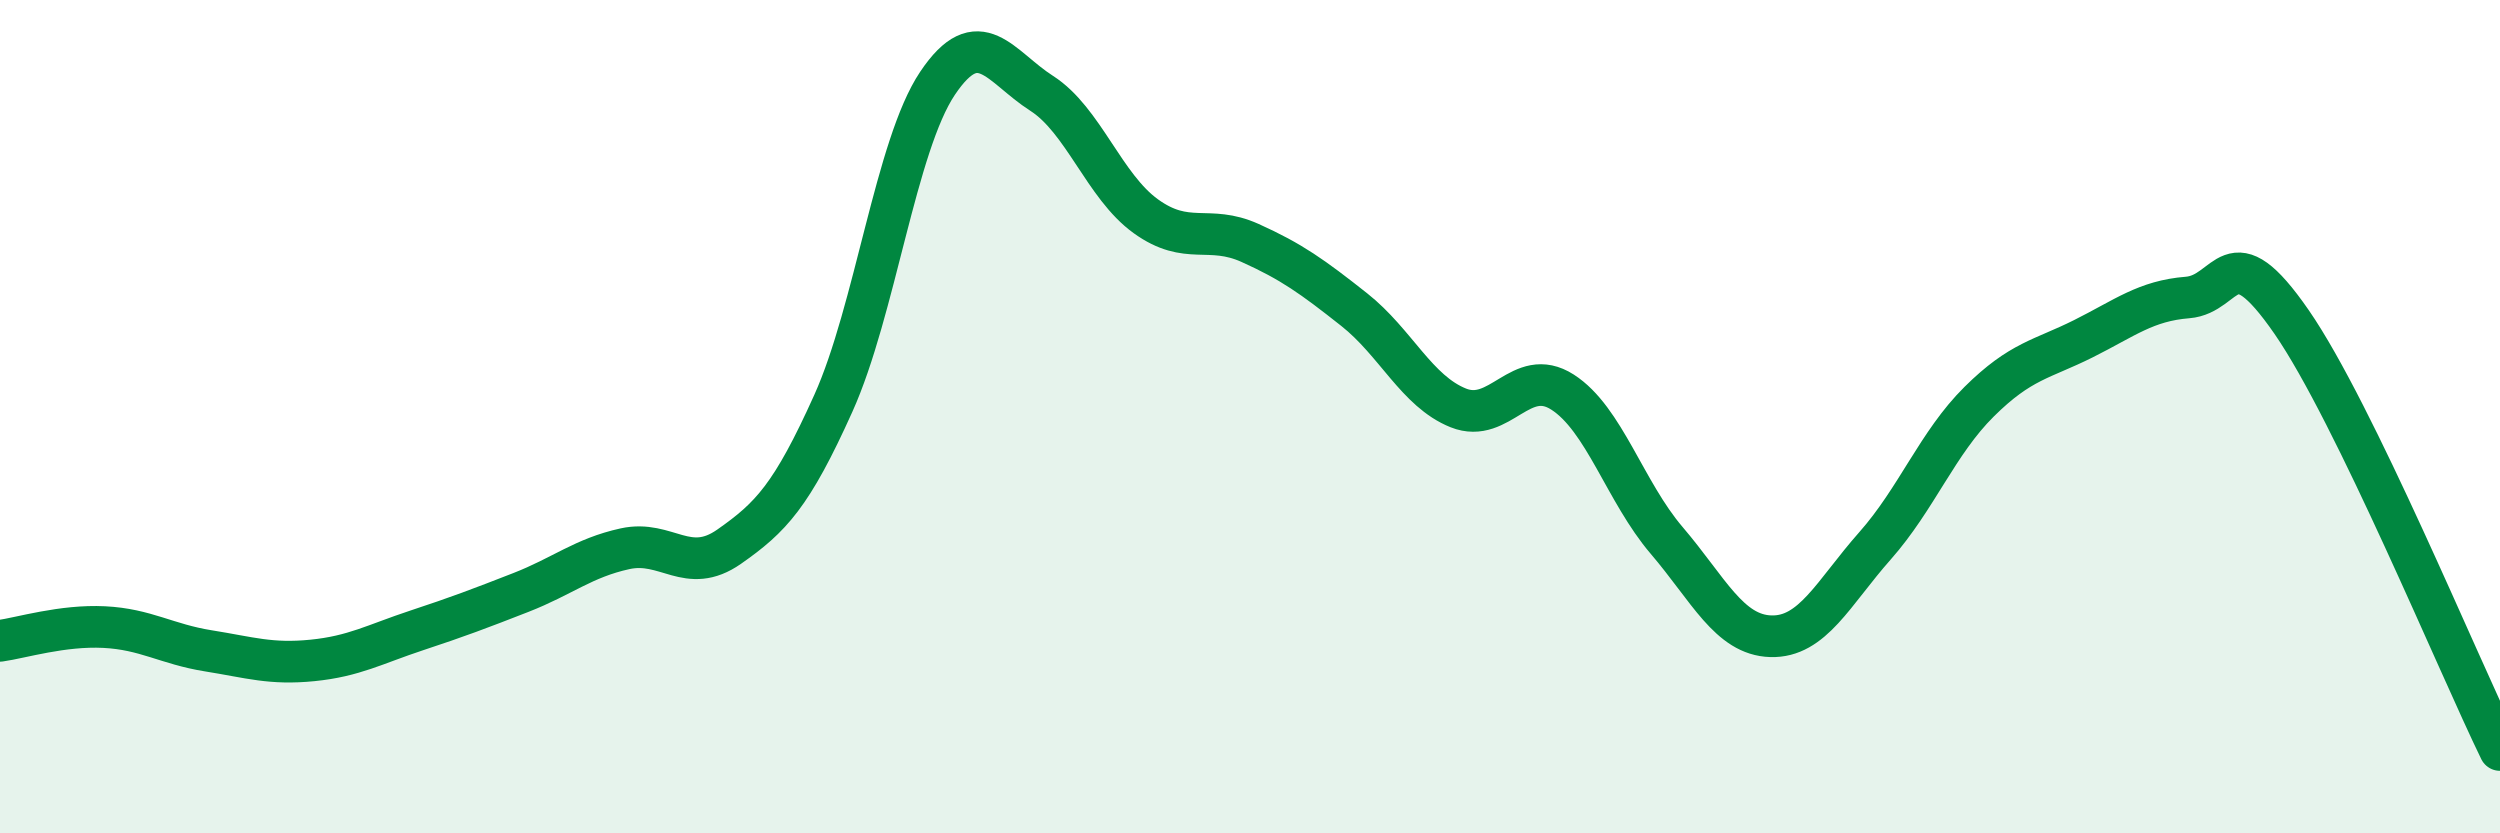
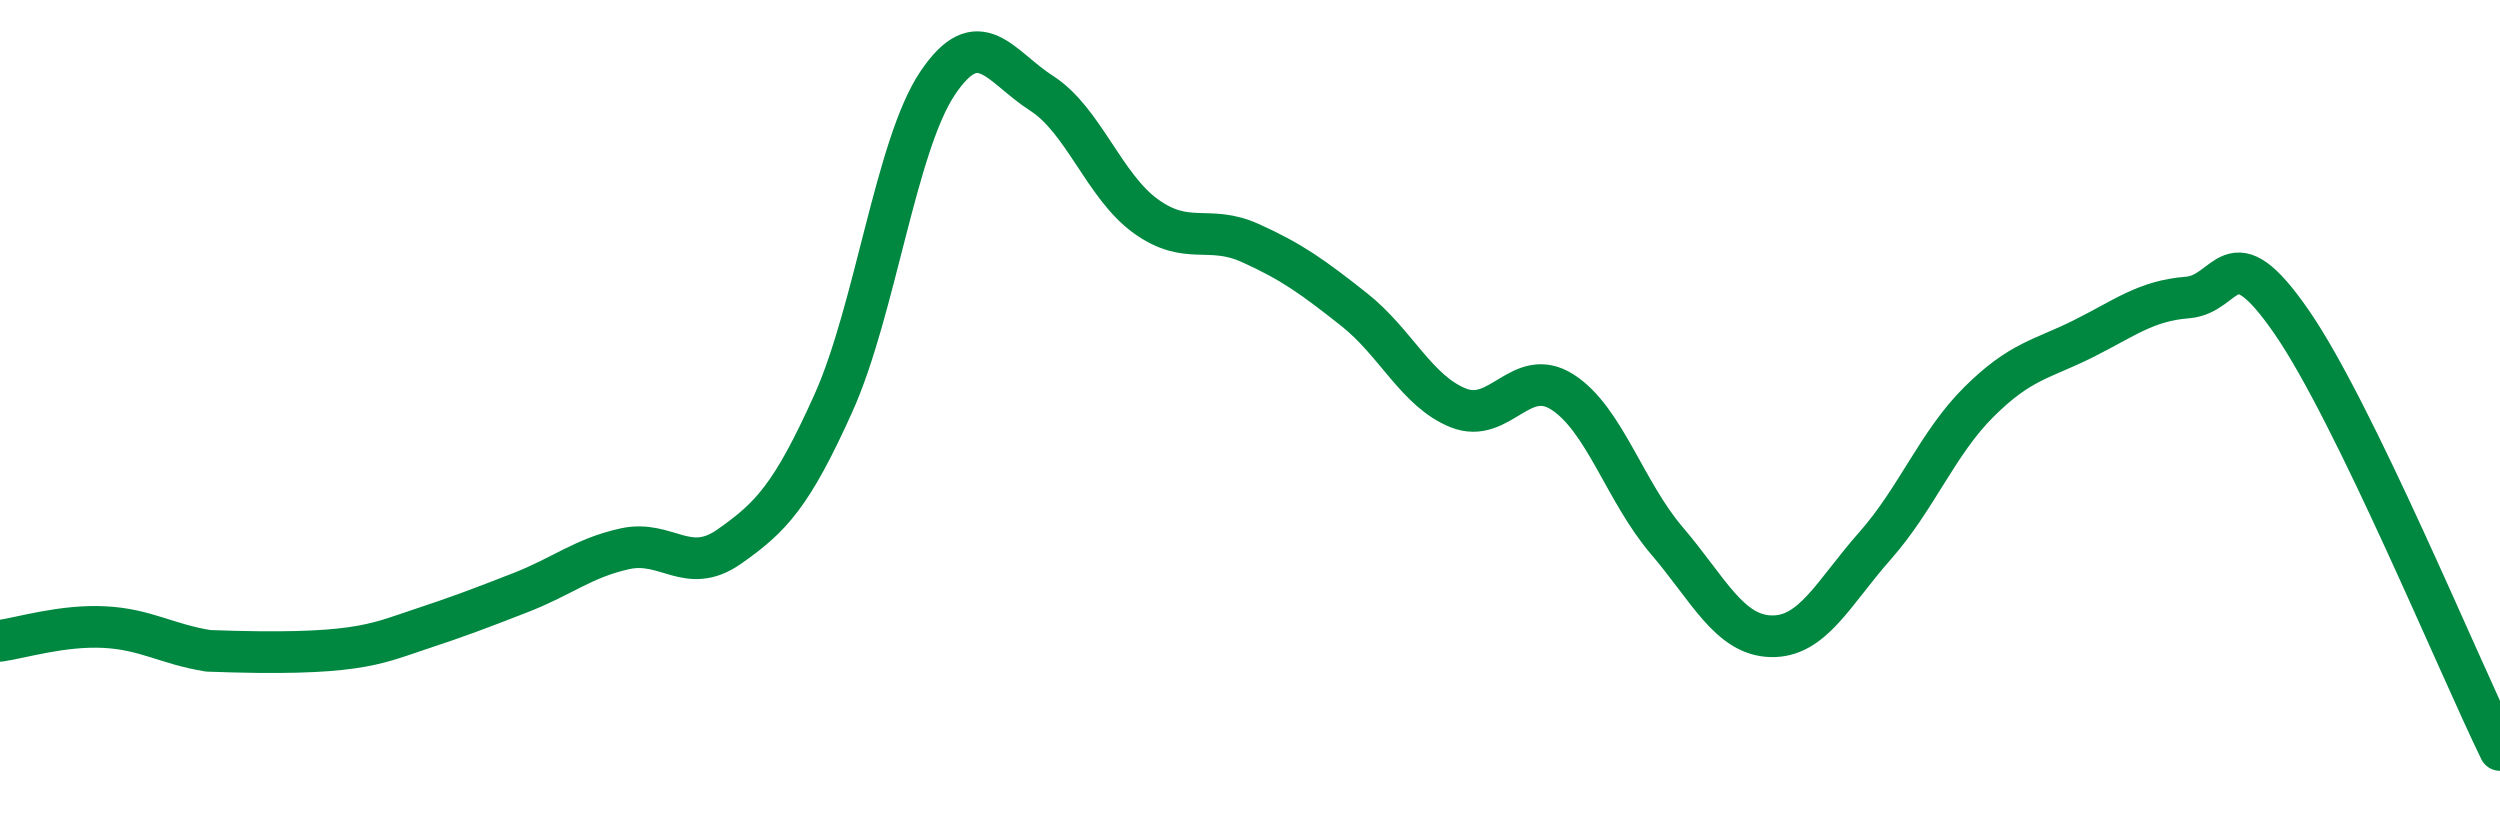
<svg xmlns="http://www.w3.org/2000/svg" width="60" height="20" viewBox="0 0 60 20">
-   <path d="M 0,15.38 C 0.5,15.31 1.5,15 2.5,15.05 C 3.5,15.1 4,15.46 5,15.62 C 6,15.78 6.5,15.95 7.5,15.85 C 8.5,15.75 9,15.46 10,15.13 C 11,14.8 11.5,14.61 12.5,14.22 C 13.5,13.83 14,13.39 15,13.17 C 16,12.95 16.5,13.82 17.5,13.12 C 18.5,12.42 19,11.9 20,9.68 C 21,7.46 21.5,3.49 22.5,2 C 23.5,0.51 24,1.6 25,2.24 C 26,2.88 26.5,4.47 27.5,5.19 C 28.5,5.91 29,5.38 30,5.83 C 31,6.28 31.5,6.64 32.5,7.43 C 33.5,8.22 34,9.39 35,9.79 C 36,10.19 36.5,8.77 37.5,9.41 C 38.5,10.05 39,11.8 40,12.97 C 41,14.14 41.5,15.24 42.5,15.27 C 43.5,15.3 44,14.23 45,13.1 C 46,11.97 46.5,10.63 47.5,9.64 C 48.5,8.65 49,8.63 50,8.13 C 51,7.63 51.5,7.22 52.5,7.14 C 53.5,7.06 53.5,5.56 55,7.73 C 56.5,9.9 59,15.95 60,18L60 20L0 20Z" fill="#008740" opacity="0.1" stroke-linecap="round" stroke-linejoin="round" />
-   <path d="M 0,15.38 C 0.5,15.31 1.5,15 2.5,15.05 C 3.5,15.1 4,15.46 5,15.62 C 6,15.78 6.5,15.95 7.5,15.85 C 8.5,15.75 9,15.46 10,15.13 C 11,14.8 11.5,14.61 12.5,14.22 C 13.5,13.83 14,13.39 15,13.17 C 16,12.95 16.5,13.82 17.5,13.12 C 18.5,12.42 19,11.9 20,9.68 C 21,7.46 21.5,3.49 22.5,2 C 23.5,0.51 24,1.6 25,2.24 C 26,2.88 26.5,4.47 27.5,5.19 C 28.5,5.91 29,5.38 30,5.83 C 31,6.28 31.5,6.64 32.5,7.43 C 33.5,8.22 34,9.39 35,9.79 C 36,10.19 36.5,8.77 37.5,9.41 C 38.5,10.05 39,11.8 40,12.97 C 41,14.14 41.5,15.24 42.5,15.27 C 43.5,15.3 44,14.23 45,13.1 C 46,11.97 46.5,10.63 47.5,9.64 C 48.5,8.65 49,8.63 50,8.13 C 51,7.63 51.5,7.22 52.5,7.14 C 53.5,7.06 53.5,5.56 55,7.73 C 56.5,9.9 59,15.95 60,18" stroke="#008740" stroke-width="1" fill="none" stroke-linecap="round" stroke-linejoin="round" />
+   <path d="M 0,15.38 C 0.5,15.31 1.5,15 2.5,15.05 C 3.5,15.1 4,15.46 5,15.62 C 8.5,15.75 9,15.46 10,15.13 C 11,14.8 11.5,14.61 12.5,14.22 C 13.5,13.83 14,13.39 15,13.17 C 16,12.95 16.5,13.82 17.5,13.12 C 18.5,12.42 19,11.9 20,9.68 C 21,7.46 21.5,3.49 22.5,2 C 23.5,0.51 24,1.6 25,2.24 C 26,2.88 26.5,4.47 27.5,5.19 C 28.5,5.91 29,5.38 30,5.83 C 31,6.28 31.5,6.64 32.5,7.43 C 33.5,8.22 34,9.39 35,9.79 C 36,10.19 36.5,8.77 37.5,9.41 C 38.5,10.05 39,11.8 40,12.97 C 41,14.14 41.5,15.24 42.5,15.27 C 43.5,15.3 44,14.23 45,13.1 C 46,11.97 46.5,10.63 47.5,9.64 C 48.5,8.65 49,8.63 50,8.13 C 51,7.63 51.5,7.22 52.5,7.14 C 53.5,7.06 53.5,5.56 55,7.73 C 56.5,9.9 59,15.95 60,18" stroke="#008740" stroke-width="1" fill="none" stroke-linecap="round" stroke-linejoin="round" />
</svg>